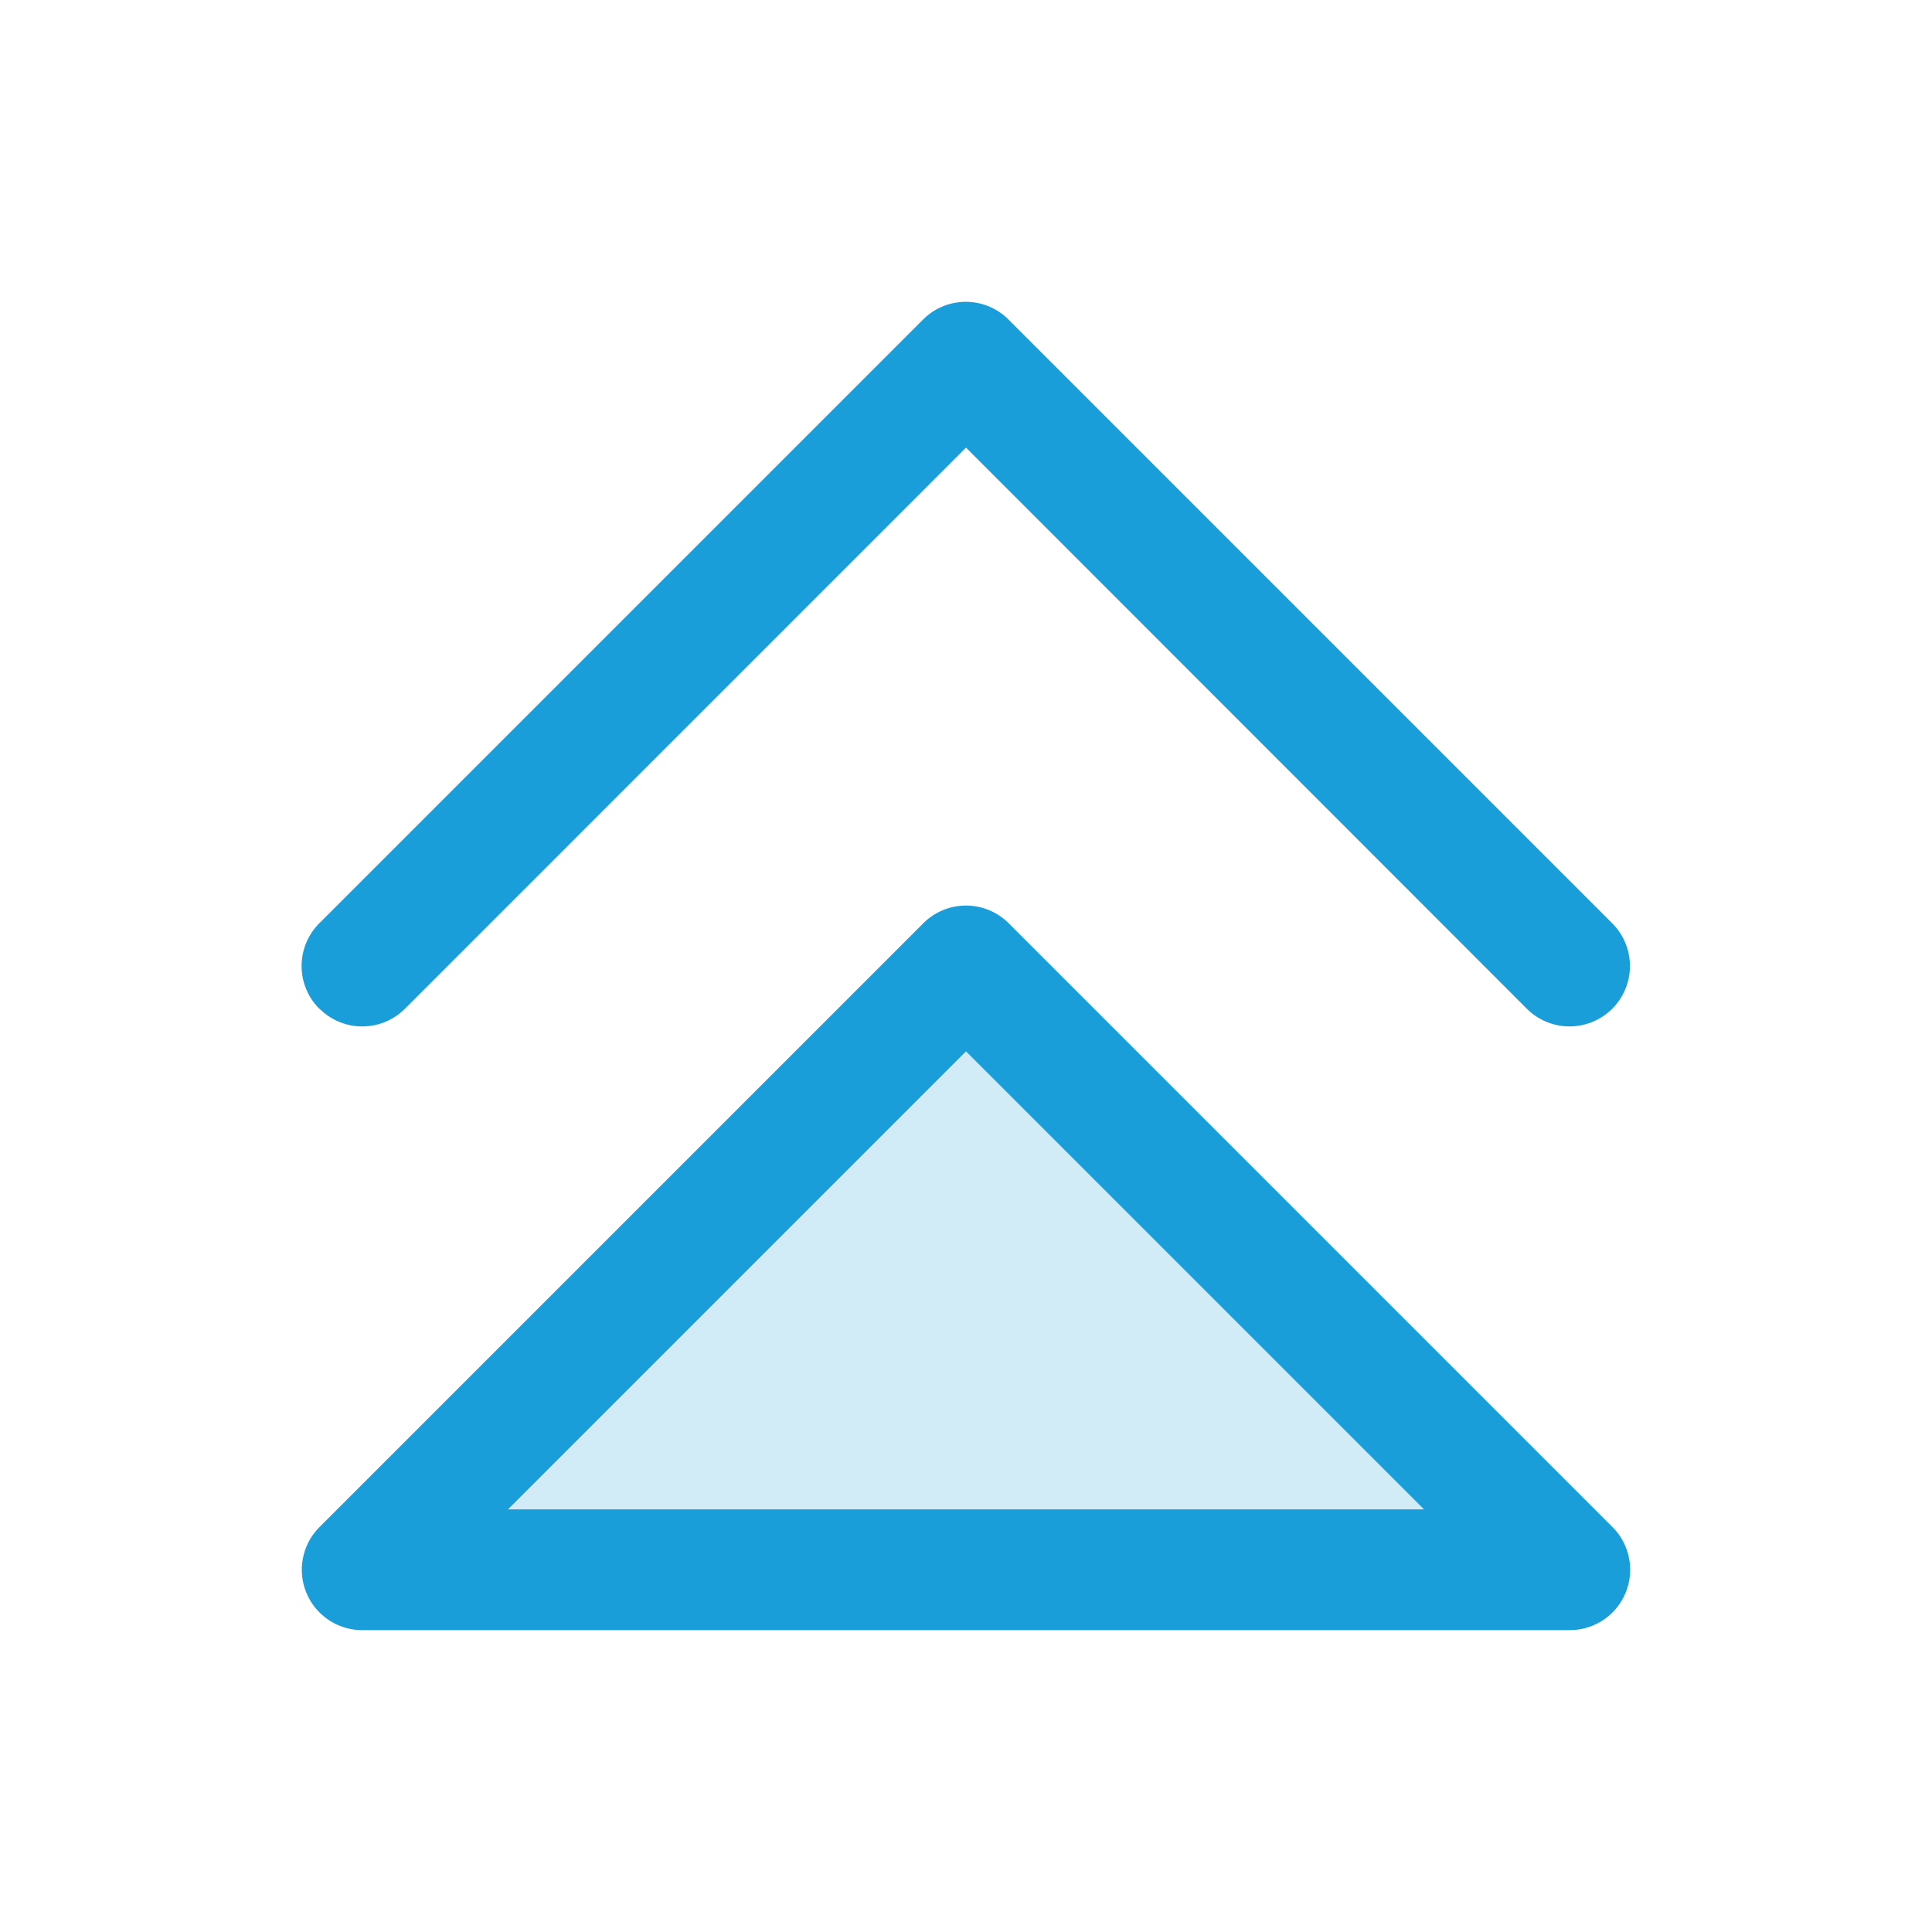
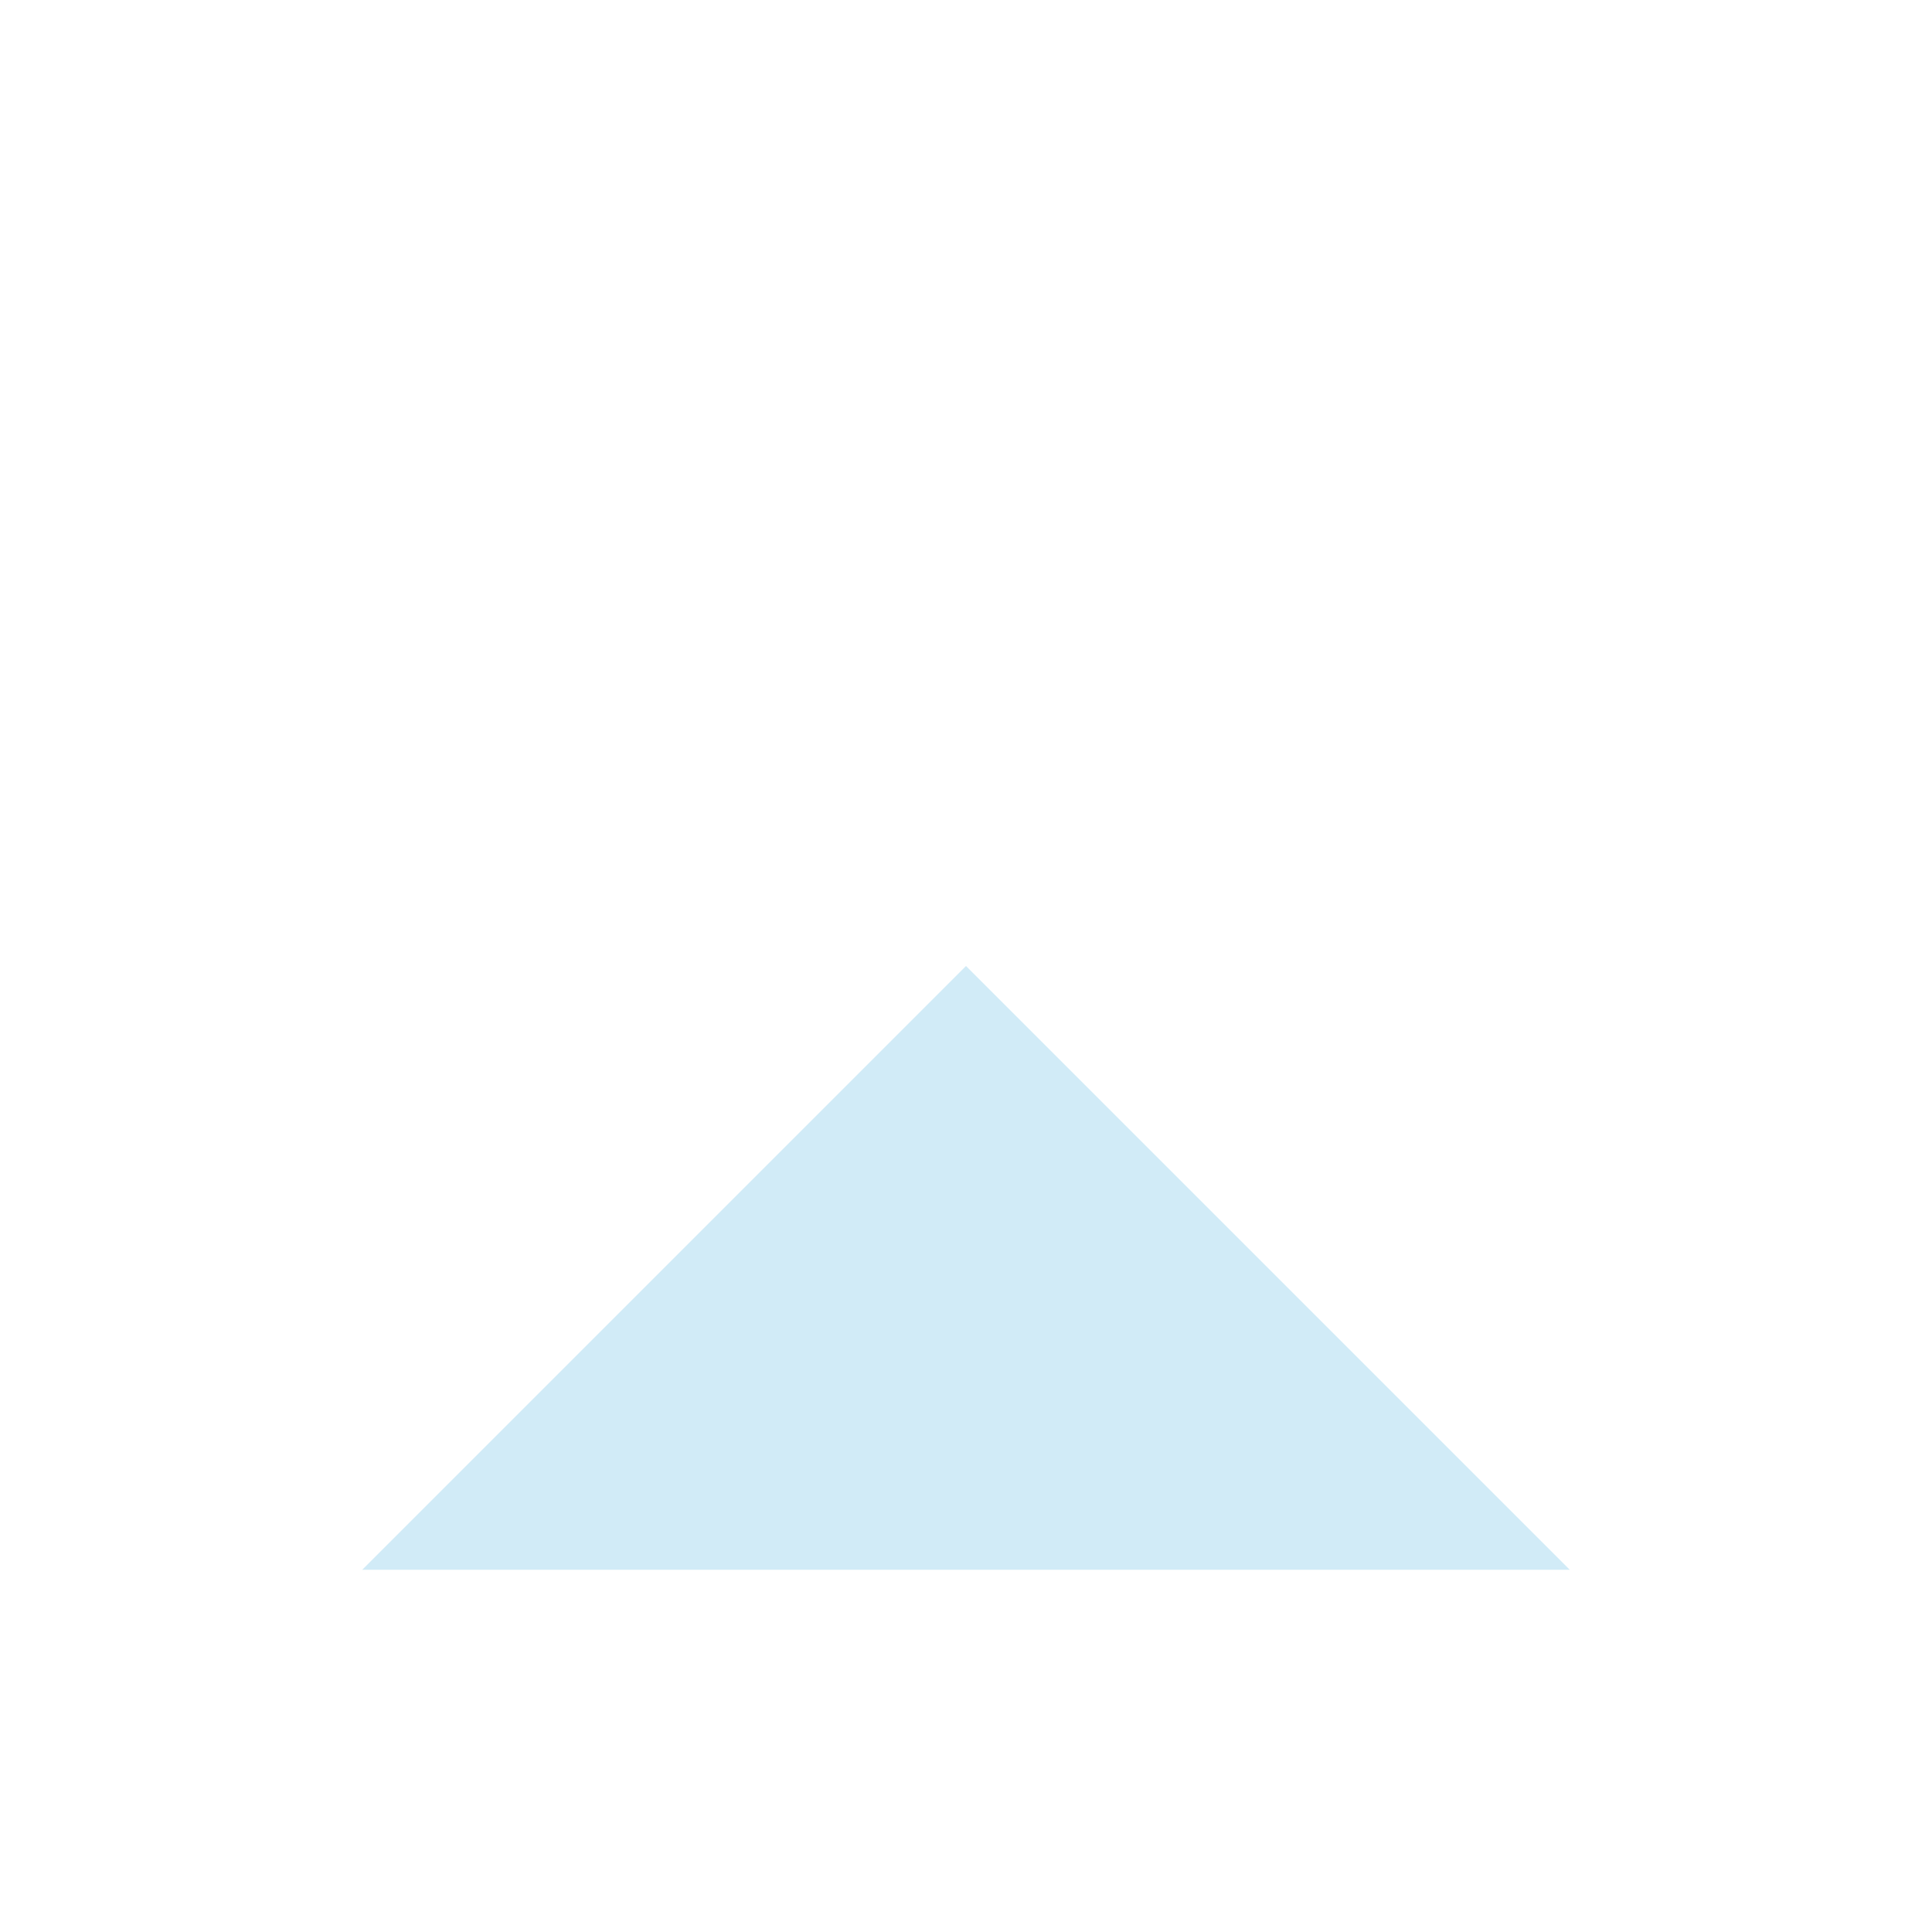
<svg xmlns="http://www.w3.org/2000/svg" width="80" height="80" fill="#1a9eda" viewBox="0 0 256 256">
  <path d="M208,208H48l80-80Z" opacity="0.2" />
-   <path d="M133.66,122.34a8,8,0,0,0-11.32,0l-80,80A8,8,0,0,0,48,216H208a8,8,0,0,0,5.66-13.66ZM67.31,200,128,139.31,188.69,200Zm-25-66.34a8,8,0,0,1,0-11.32l80-80a8,8,0,0,1,11.32,0l80,80a8,8,0,0,1-11.32,11.32L128,59.31,53.66,133.66A8,8,0,0,1,42.34,133.66Z" />
</svg>